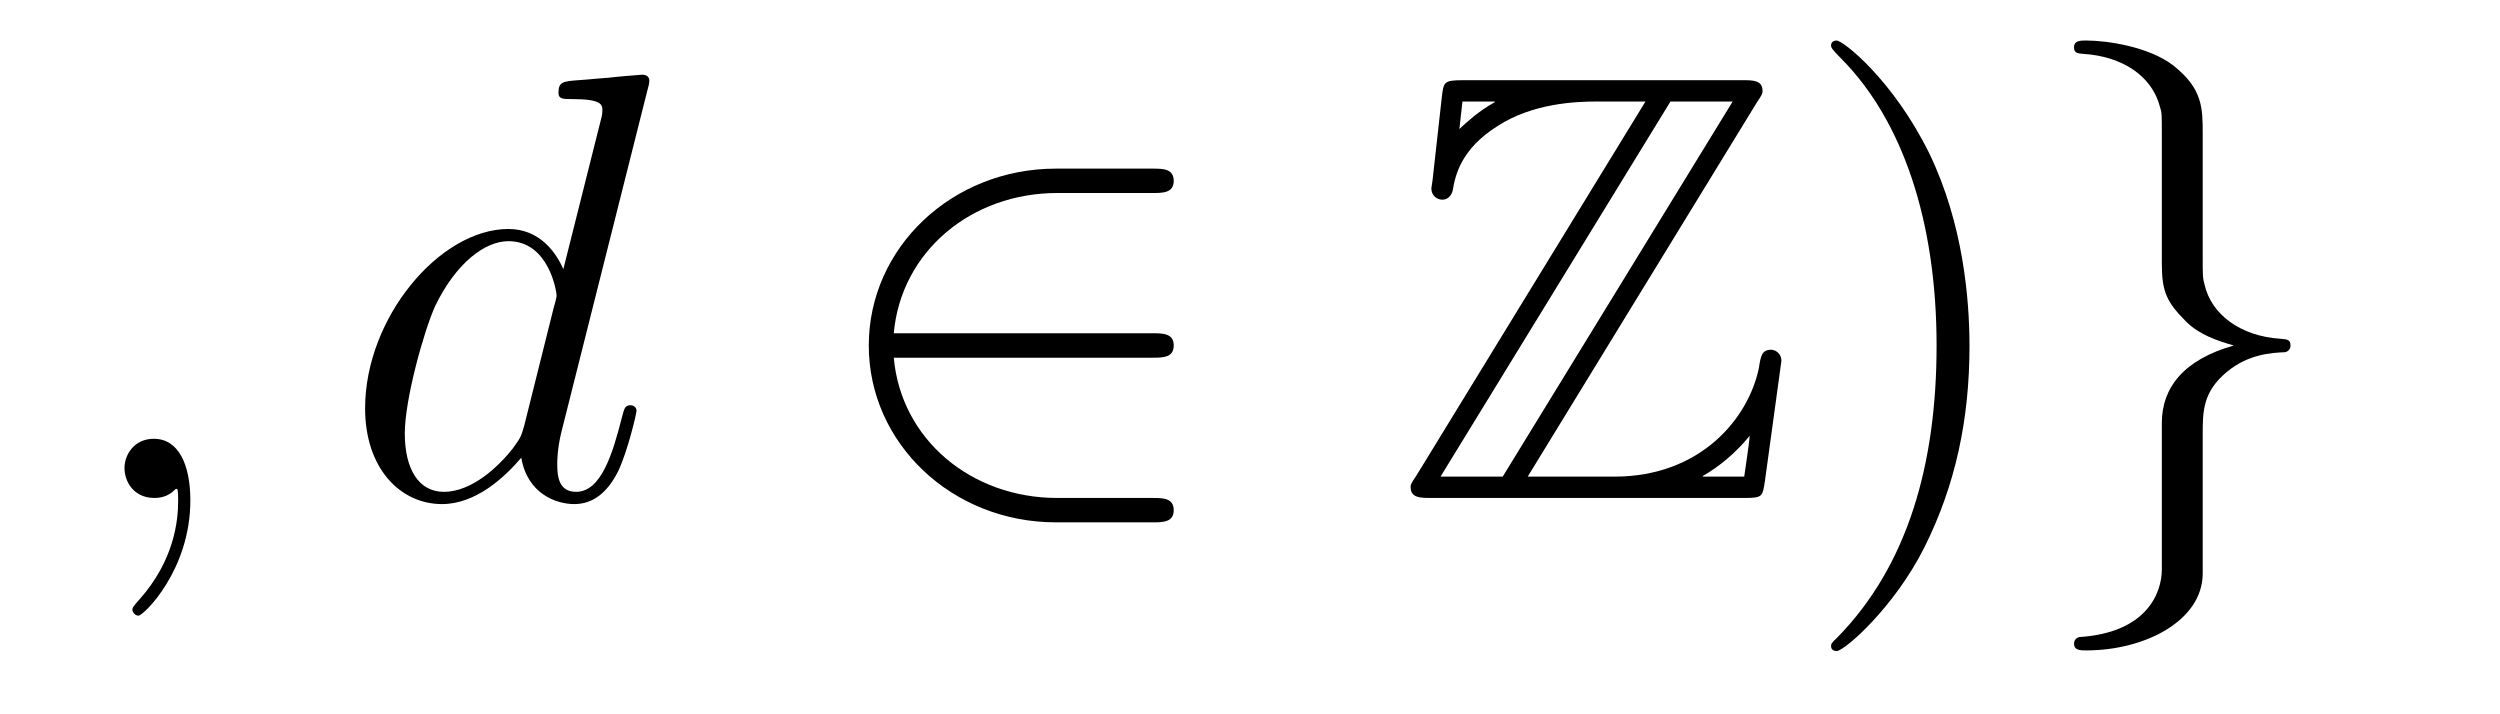
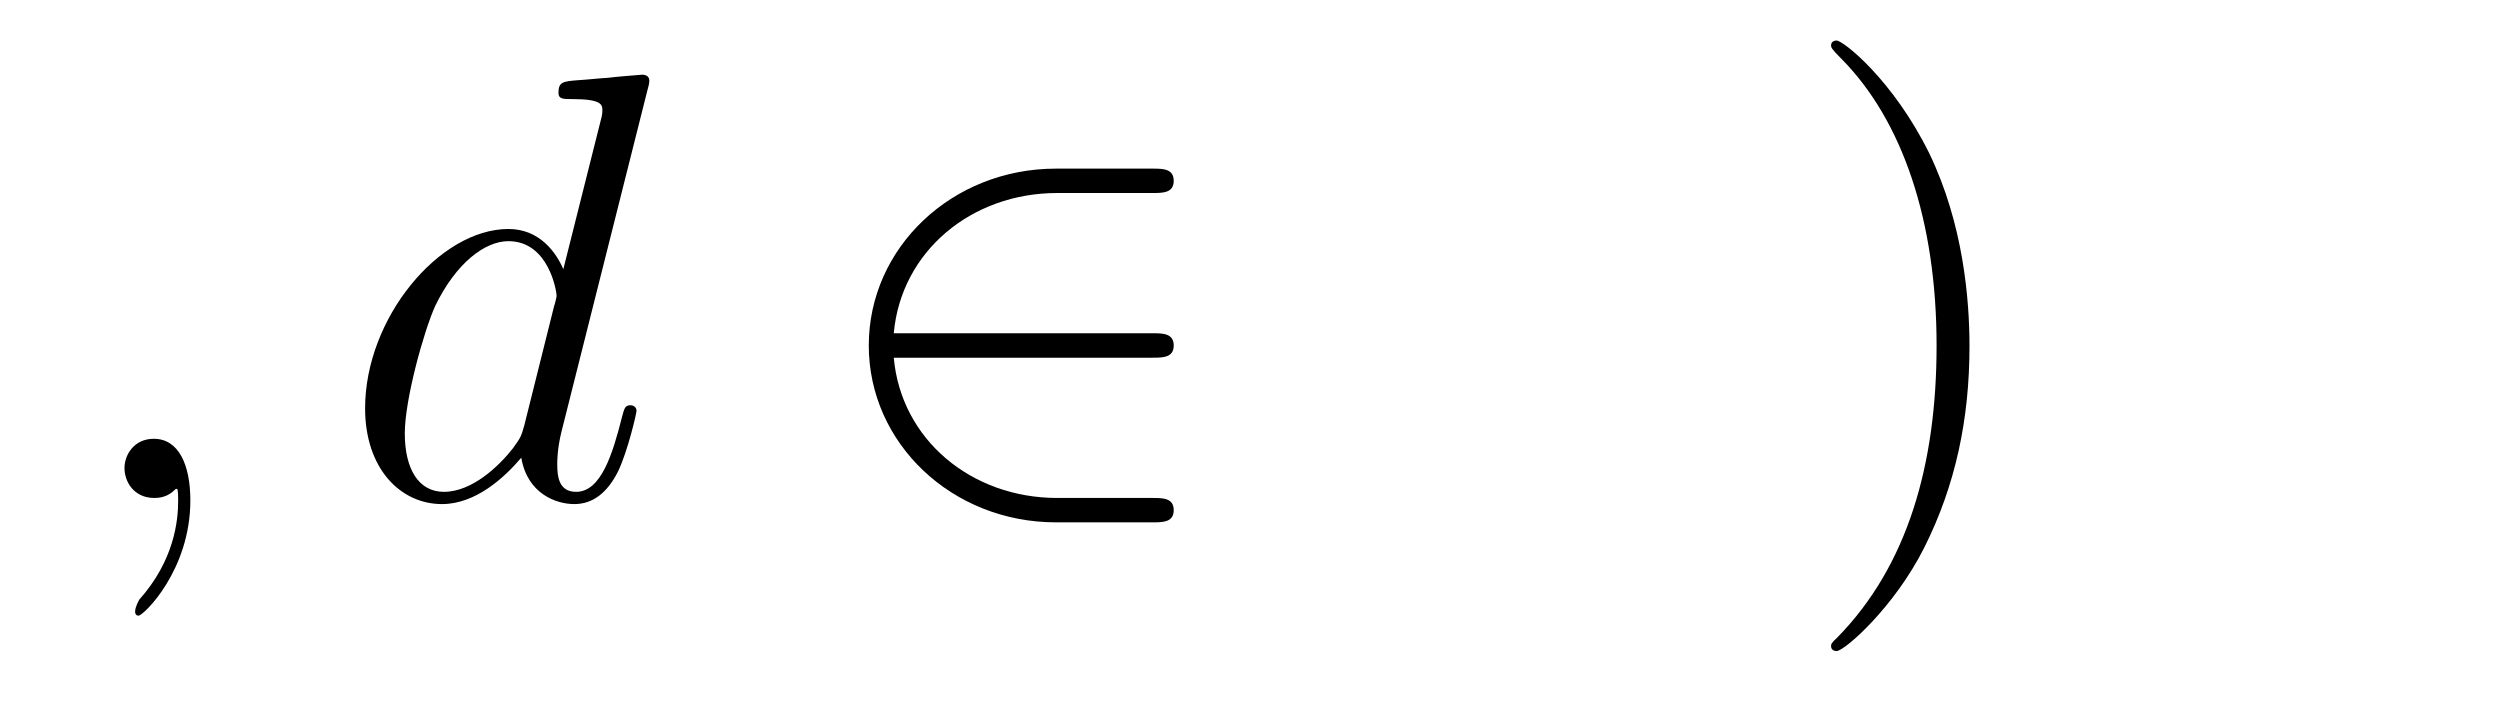
<svg xmlns="http://www.w3.org/2000/svg" version="1.1" width="49pt" height="14pt" viewBox="0 -14 49 14">
  <g id="page1">
    <g transform="matrix(1 0 0 -1 -127 650)">
-       <path d="M130.731 654.192C130.731 654.886 130.504 655.4 130.014 655.4C129.631 655.4 129.44 655.089 129.44 654.826C129.44 654.563 129.619 654.24 130.026 654.24C130.181 654.24 130.313 654.288 130.42 654.395C130.444 654.419 130.456 654.419 130.468 654.419C130.492 654.419 130.492 654.252 130.492 654.192C130.492 653.798 130.42 653.021 129.727 652.244C129.595 652.1 129.595 652.076 129.595 652.053C129.595 651.993 129.655 651.933 129.715 651.933C129.811 651.933 130.731 652.818 130.731 654.192Z" />
+       <path d="M130.731 654.192C130.731 654.886 130.504 655.4 130.014 655.4C129.631 655.4 129.44 655.089 129.44 654.826C129.44 654.563 129.619 654.24 130.026 654.24C130.181 654.24 130.313 654.288 130.42 654.395C130.444 654.419 130.456 654.419 130.468 654.419C130.492 654.419 130.492 654.252 130.492 654.192C130.492 653.798 130.42 653.021 129.727 652.244C129.595 651.993 129.655 651.933 129.715 651.933C129.811 651.933 130.731 652.818 130.731 654.192Z" />
      <path d="M139.691 662.237C139.703 662.285 139.727 662.357 139.727 662.417C139.727 662.536 139.608 662.536 139.584 662.536C139.572 662.536 138.986 662.488 138.926 662.476C138.723 662.464 138.544 662.441 138.328 662.428C138.03 662.405 137.946 662.393 137.946 662.178C137.946 662.058 138.041 662.058 138.209 662.058C138.795 662.058 138.807 661.95 138.807 661.831C138.807 661.759 138.783 661.663 138.771 661.627L138.041 658.723C137.91 659.033 137.587 659.512 136.966 659.512C135.615 659.512 134.156 657.767 134.156 655.997C134.156 654.814 134.85 654.12 135.663 654.12C136.32 654.12 136.882 654.634 137.217 655.029C137.336 654.324 137.898 654.12 138.257 654.12C138.615 654.12 138.902 654.336 139.117 654.766C139.309 655.173 139.476 655.902 139.476 655.949C139.476 656.009 139.428 656.057 139.356 656.057C139.249 656.057 139.237 655.997 139.189 655.818C139.01 655.113 138.783 654.36 138.293 654.36C137.946 654.36 137.922 654.67 137.922 654.909C137.922 654.957 137.922 655.208 138.006 655.543L139.691 662.237ZM137.276 655.662C137.217 655.459 137.217 655.435 137.049 655.208C136.786 654.873 136.26 654.36 135.699 654.36C135.208 654.36 134.934 654.802 134.934 655.507C134.934 656.165 135.304 657.503 135.531 658.006C135.938 658.842 136.5 659.273 136.966 659.273C137.754 659.273 137.91 658.293 137.91 658.197C137.91 658.185 137.874 658.029 137.862 658.006L137.276 655.662Z" />
      <path d="M149.586 656.989C149.79 656.989 150.005 656.989 150.005 657.228C150.005 657.468 149.79 657.468 149.586 657.468H144.518C144.661 659.069 146.036 660.217 147.721 660.217H149.586C149.79 660.217 150.005 660.217 150.005 660.456S149.79 660.695 149.586 660.695H147.698C145.653 660.695 144.028 659.141 144.028 657.228C144.028 655.316 145.653 653.762 147.698 653.762H149.586C149.79 653.762 150.005 653.762 150.005 654.001S149.79 654.24 149.586 654.24H147.721C146.036 654.24 144.661 655.387 144.518 656.989H149.586Z" />
-       <path d="M161.438 661.998C161.546 662.154 161.546 662.178 161.546 662.213C161.546 662.428 161.366 662.428 161.151 662.428H155.676C155.294 662.428 155.294 662.393 155.258 662.082L155.078 660.468L155.055 660.313C155.055 660.145 155.186 660.086 155.27 660.086C155.378 660.086 155.449 660.169 155.473 660.265C155.521 660.552 155.628 661.078 156.357 661.532C157.039 661.974 157.876 662.01 158.282 662.01H159.251L154.756 654.67C154.648 654.515 154.648 654.491 154.648 654.455C154.648 654.24 154.839 654.24 155.055 654.24H161.187C161.546 654.24 161.546 654.264 161.593 654.575L161.916 656.93C161.916 657.061 161.809 657.145 161.713 657.145C161.534 657.145 161.51 657.025 161.474 656.786C161.271 655.806 160.338 654.658 158.641 654.658H156.943L161.438 661.998ZM155.664 662.01H156.298V661.998C155.975 661.819 155.748 661.604 155.604 661.472L155.664 662.01ZM159.741 662.01H160.96L156.453 654.658H155.234L159.741 662.01ZM160.374 654.67C160.709 654.862 161.02 655.125 161.295 655.459C161.271 655.22 161.247 655.089 161.187 654.658H160.374V654.67Z" />
      <path d="M165.602 657.217C165.602 658.125 165.483 659.607 164.814 660.994C164.108 662.428 163.128 663.206 162.996 663.206C162.949 663.206 162.889 663.182 162.889 663.11C162.889 663.074 162.889 663.05 163.092 662.847C164.288 661.64 164.957 659.667 164.957 657.228C164.957 654.909 164.395 652.913 163.008 651.502C162.889 651.395 162.889 651.371 162.889 651.335C162.889 651.263 162.949 651.239 162.996 651.239C163.152 651.239 164.132 652.1 164.718 653.272C165.328 654.491 165.602 655.782 165.602 657.217Z" />
-       <path d="M169.372 652.841C169.372 652.363 169.061 651.598 167.758 651.514C167.698 651.502 167.651 651.455 167.651 651.383C167.651 651.252 167.782 651.252 167.89 651.252C169.049 651.252 170.161 651.837 170.173 652.746V655.471C170.173 655.938 170.173 656.32 170.651 656.714C171.07 657.061 171.524 657.085 171.787 657.097C171.847 657.109 171.894 657.157 171.894 657.228C171.894 657.348 171.823 657.348 171.703 657.36C170.914 657.408 170.34 657.838 170.209 658.424C170.173 658.555 170.173 658.579 170.173 659.01V661.377C170.173 661.879 170.173 662.261 169.599 662.715C169.121 663.086 168.296 663.206 167.89 663.206C167.782 663.206 167.651 663.206 167.651 663.074C167.651 662.954 167.723 662.954 167.842 662.943C168.595 662.895 169.181 662.512 169.336 661.902C169.372 661.795 169.372 661.771 169.372 661.341V658.83C169.372 658.281 169.468 658.077 169.85 657.695C170.101 657.444 170.448 657.324 170.783 657.228C169.803 656.953 169.372 656.404 169.372 655.71V652.841Z" />
    </g>
  </g>
</svg>